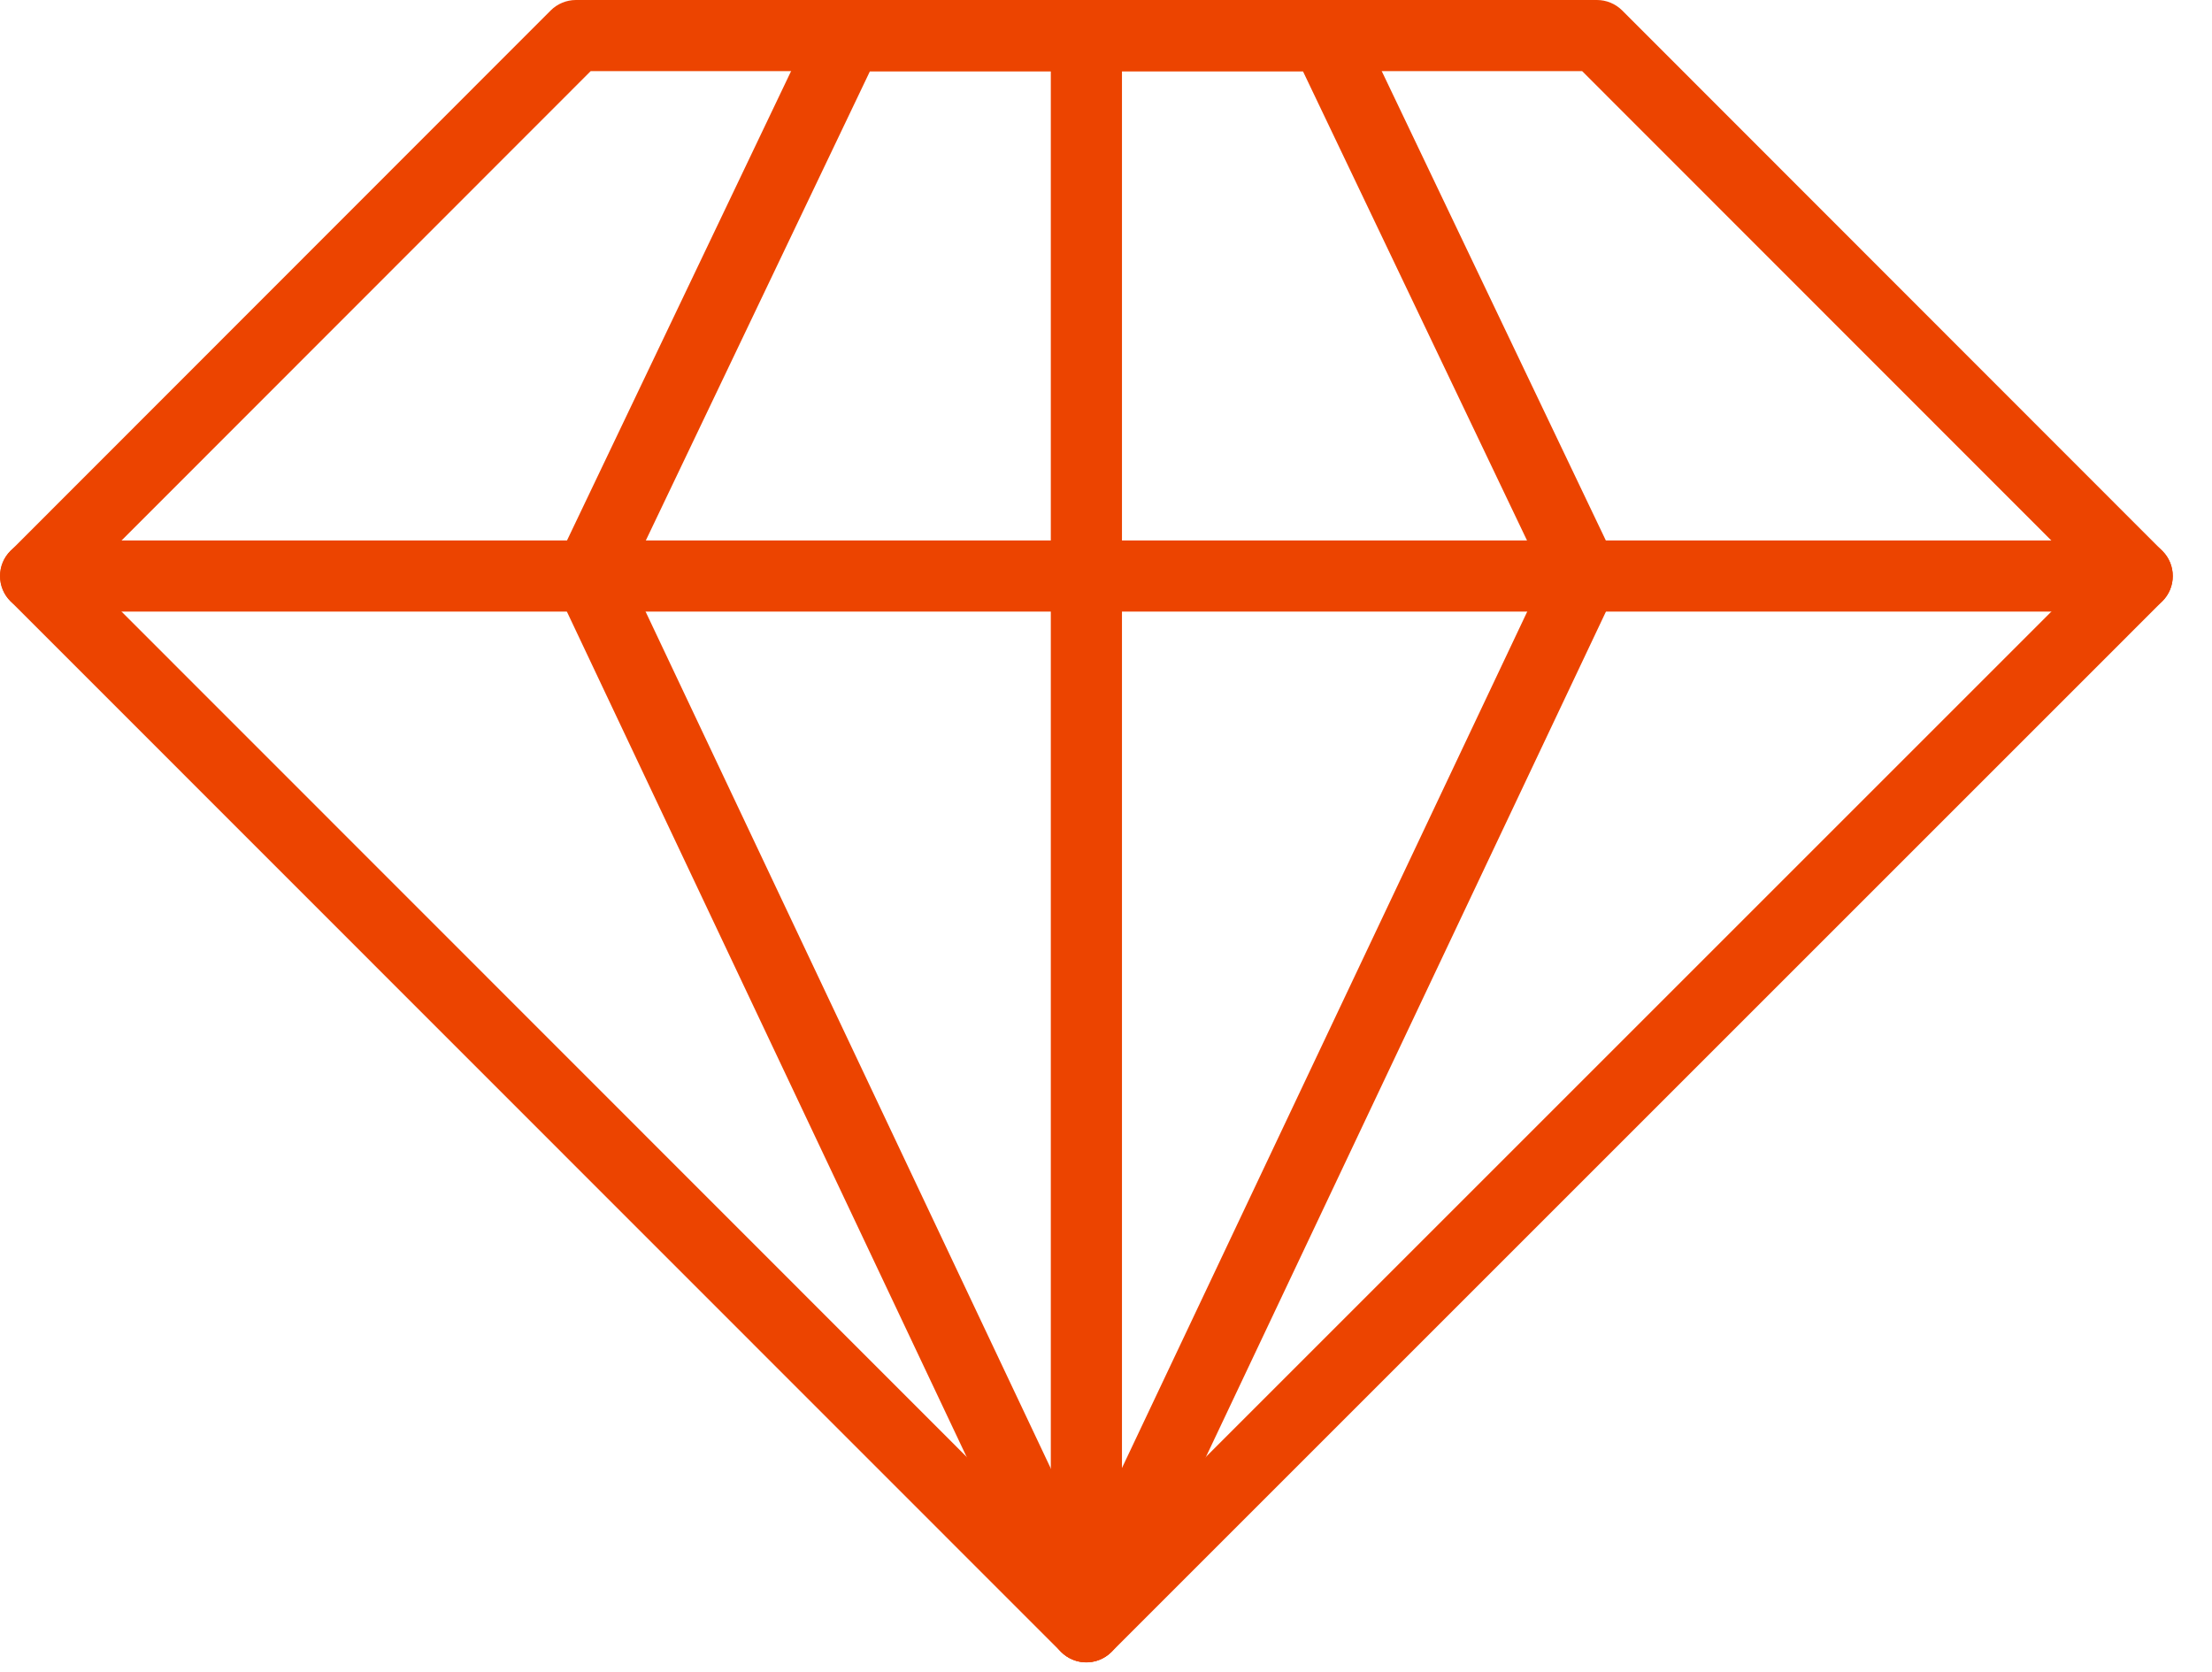
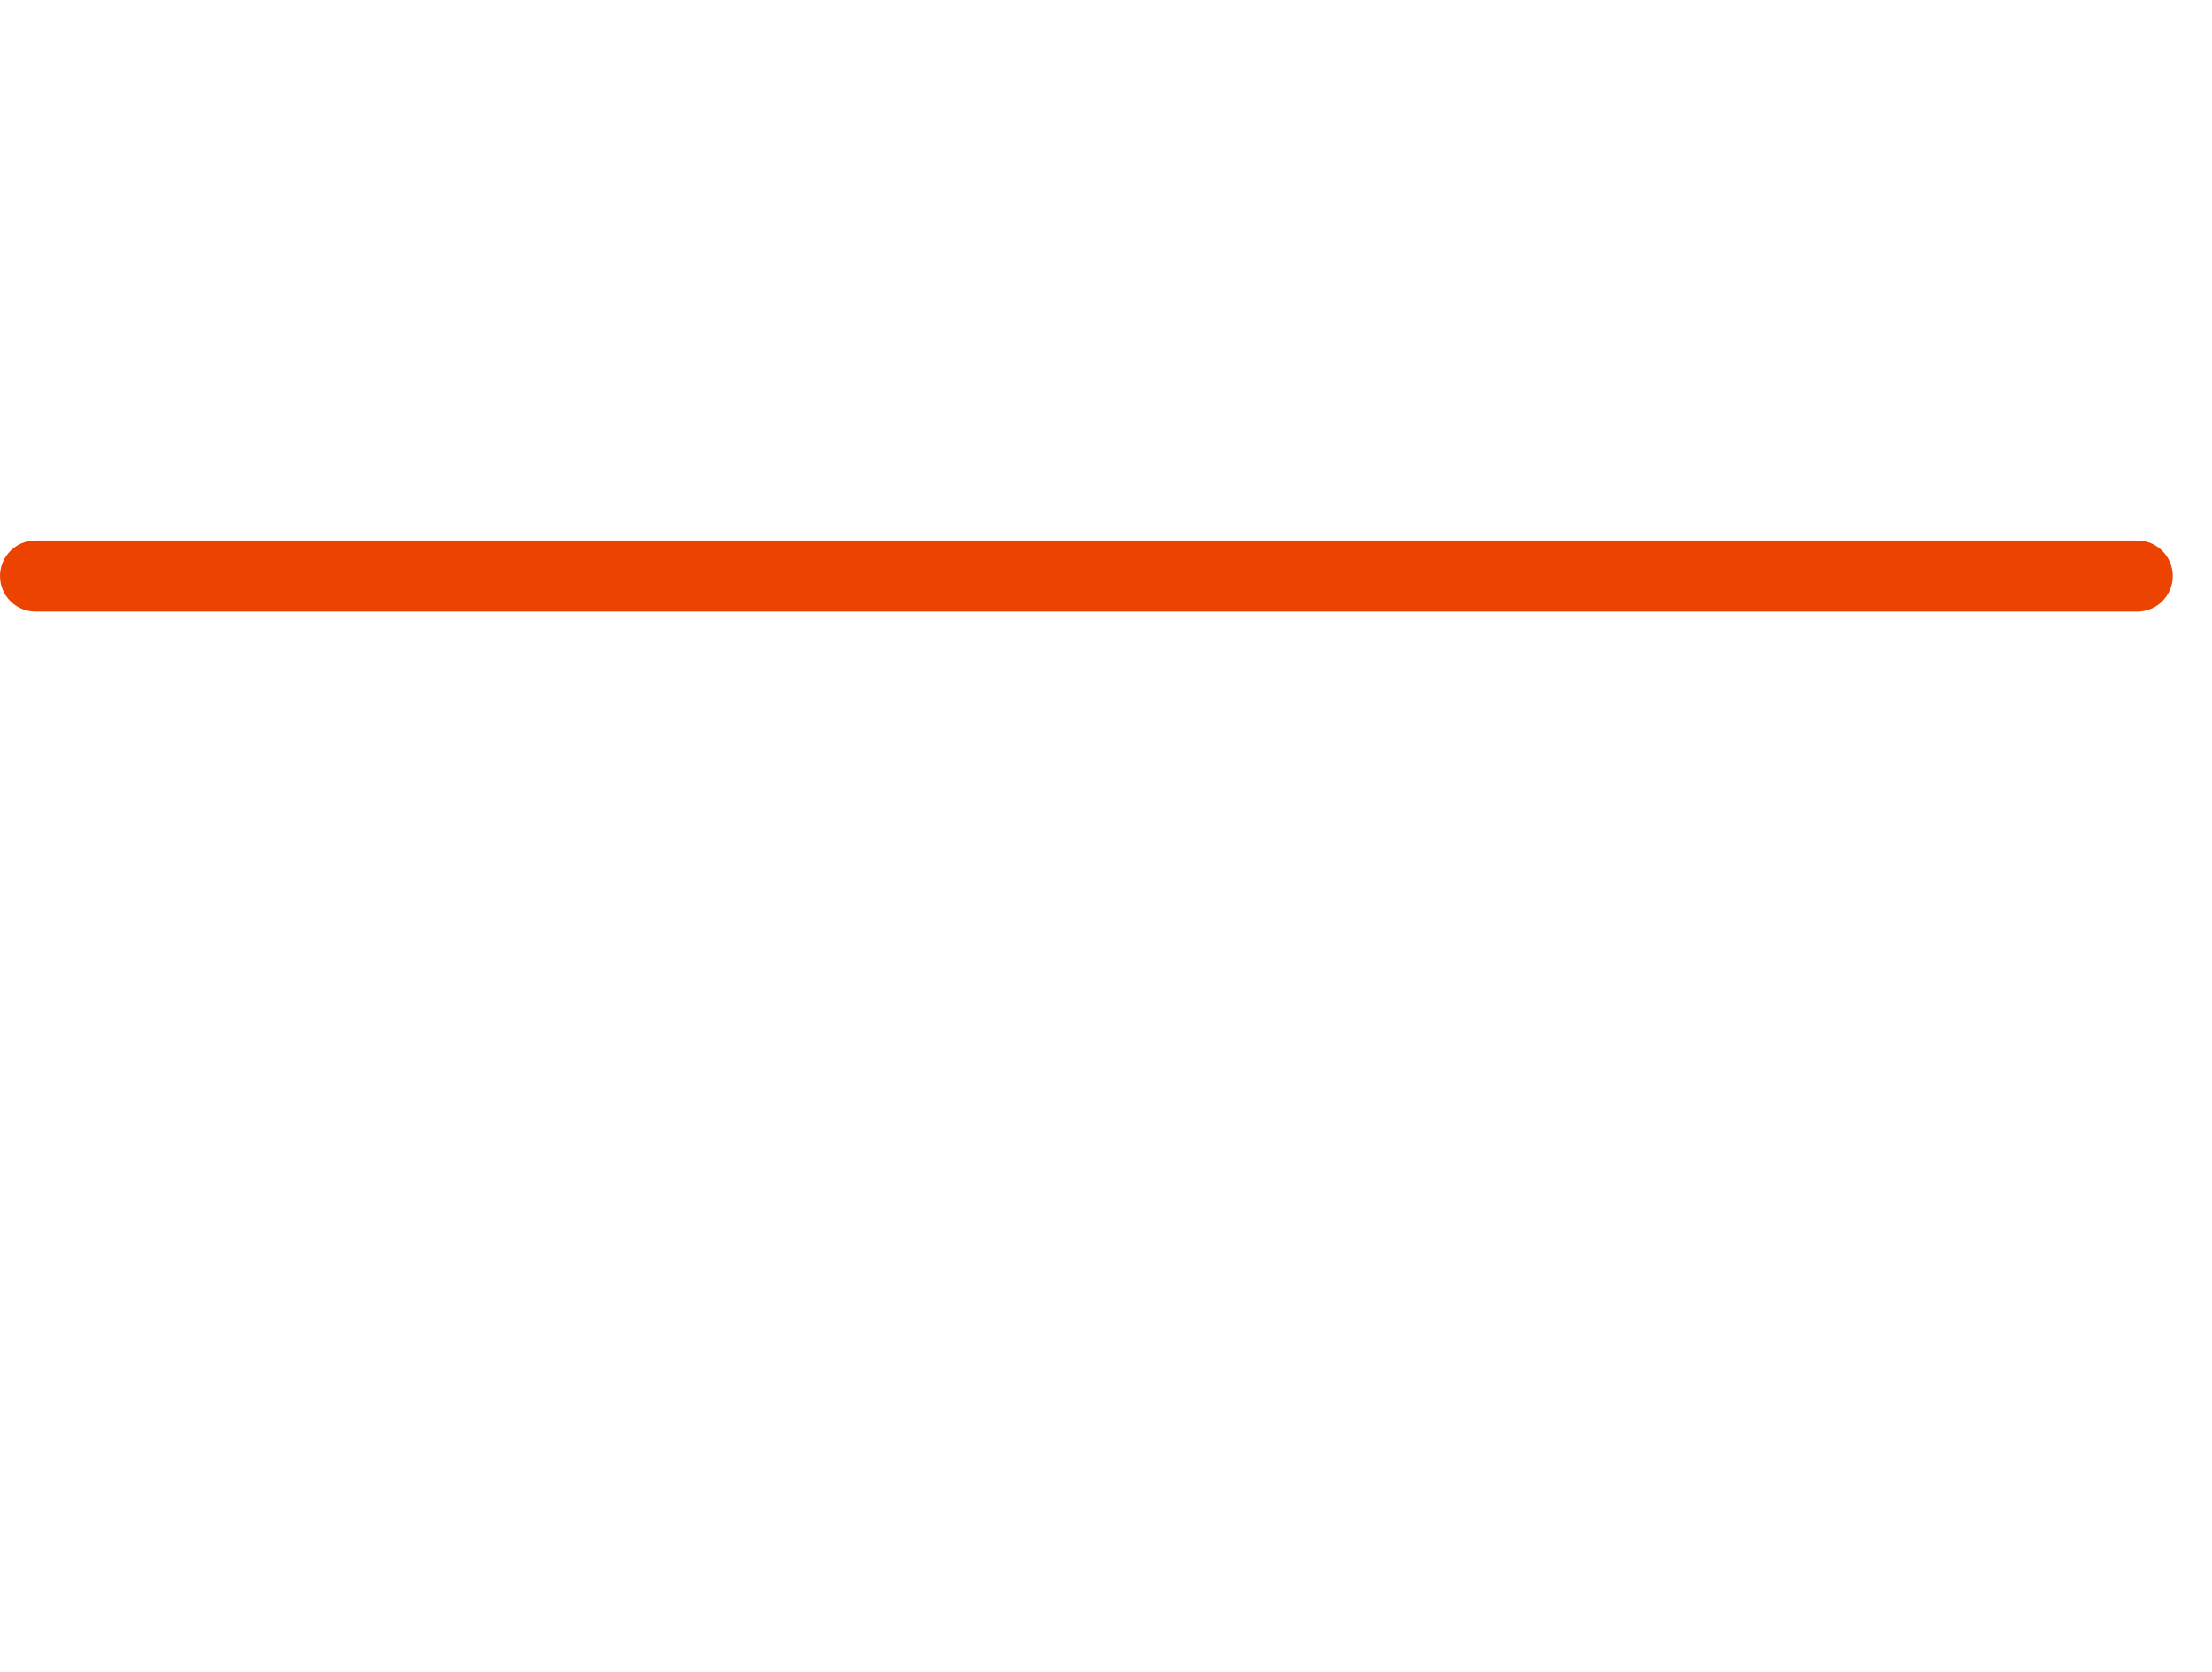
<svg xmlns="http://www.w3.org/2000/svg" width="41" height="31" viewBox="0 0 41 31" fill="none">
-   <path d="M20.134 30.818C19.959 30.818 19.791 30.748 19.668 30.625L0.195 11.146C-0.062 10.888 -0.062 10.47 0.195 10.213L10.208 0.193C10.332 0.07 10.5 0 10.675 0H29.6C29.775 0 29.943 0.07 30.067 0.193L40.08 10.213C40.337 10.47 40.337 10.888 40.08 11.146L20.601 30.625C20.477 30.748 20.309 30.818 20.134 30.818ZM1.594 10.679L20.134 29.226L38.681 10.679L29.326 1.319H10.948L1.594 10.679Z" fill="#EC4400" />
-   <path d="M20.136 30.815C19.772 30.815 19.477 30.52 19.477 30.156V0.662C19.477 0.297 19.772 0.002 20.136 0.002C20.5 0.002 20.796 0.297 20.796 0.662V30.156C20.796 30.52 20.5 30.815 20.136 30.815Z" fill="#EC4400" />
  <path d="M39.614 11.338H0.66C0.295 11.338 0 11.043 0 10.679C0 10.314 0.295 10.019 0.66 10.019H39.614C39.978 10.019 40.273 10.314 40.273 10.679C40.273 11.043 39.978 11.338 39.614 11.338Z" fill="#EC4400" />
-   <path d="M20.134 30.815C19.879 30.815 19.646 30.668 19.538 30.438L10.329 10.961C10.244 10.781 10.245 10.574 10.33 10.395L15.112 0.378C15.222 0.149 15.454 0.002 15.708 0.002H24.567C24.821 0.002 25.052 0.149 25.162 0.378L29.944 10.395C30.03 10.574 30.03 10.782 29.945 10.961L20.73 30.438C20.621 30.668 20.389 30.815 20.134 30.815ZM11.655 10.68L20.134 28.613L28.619 10.68L24.151 1.322H16.124L11.655 10.68Z" fill="#EC4400" />
</svg>